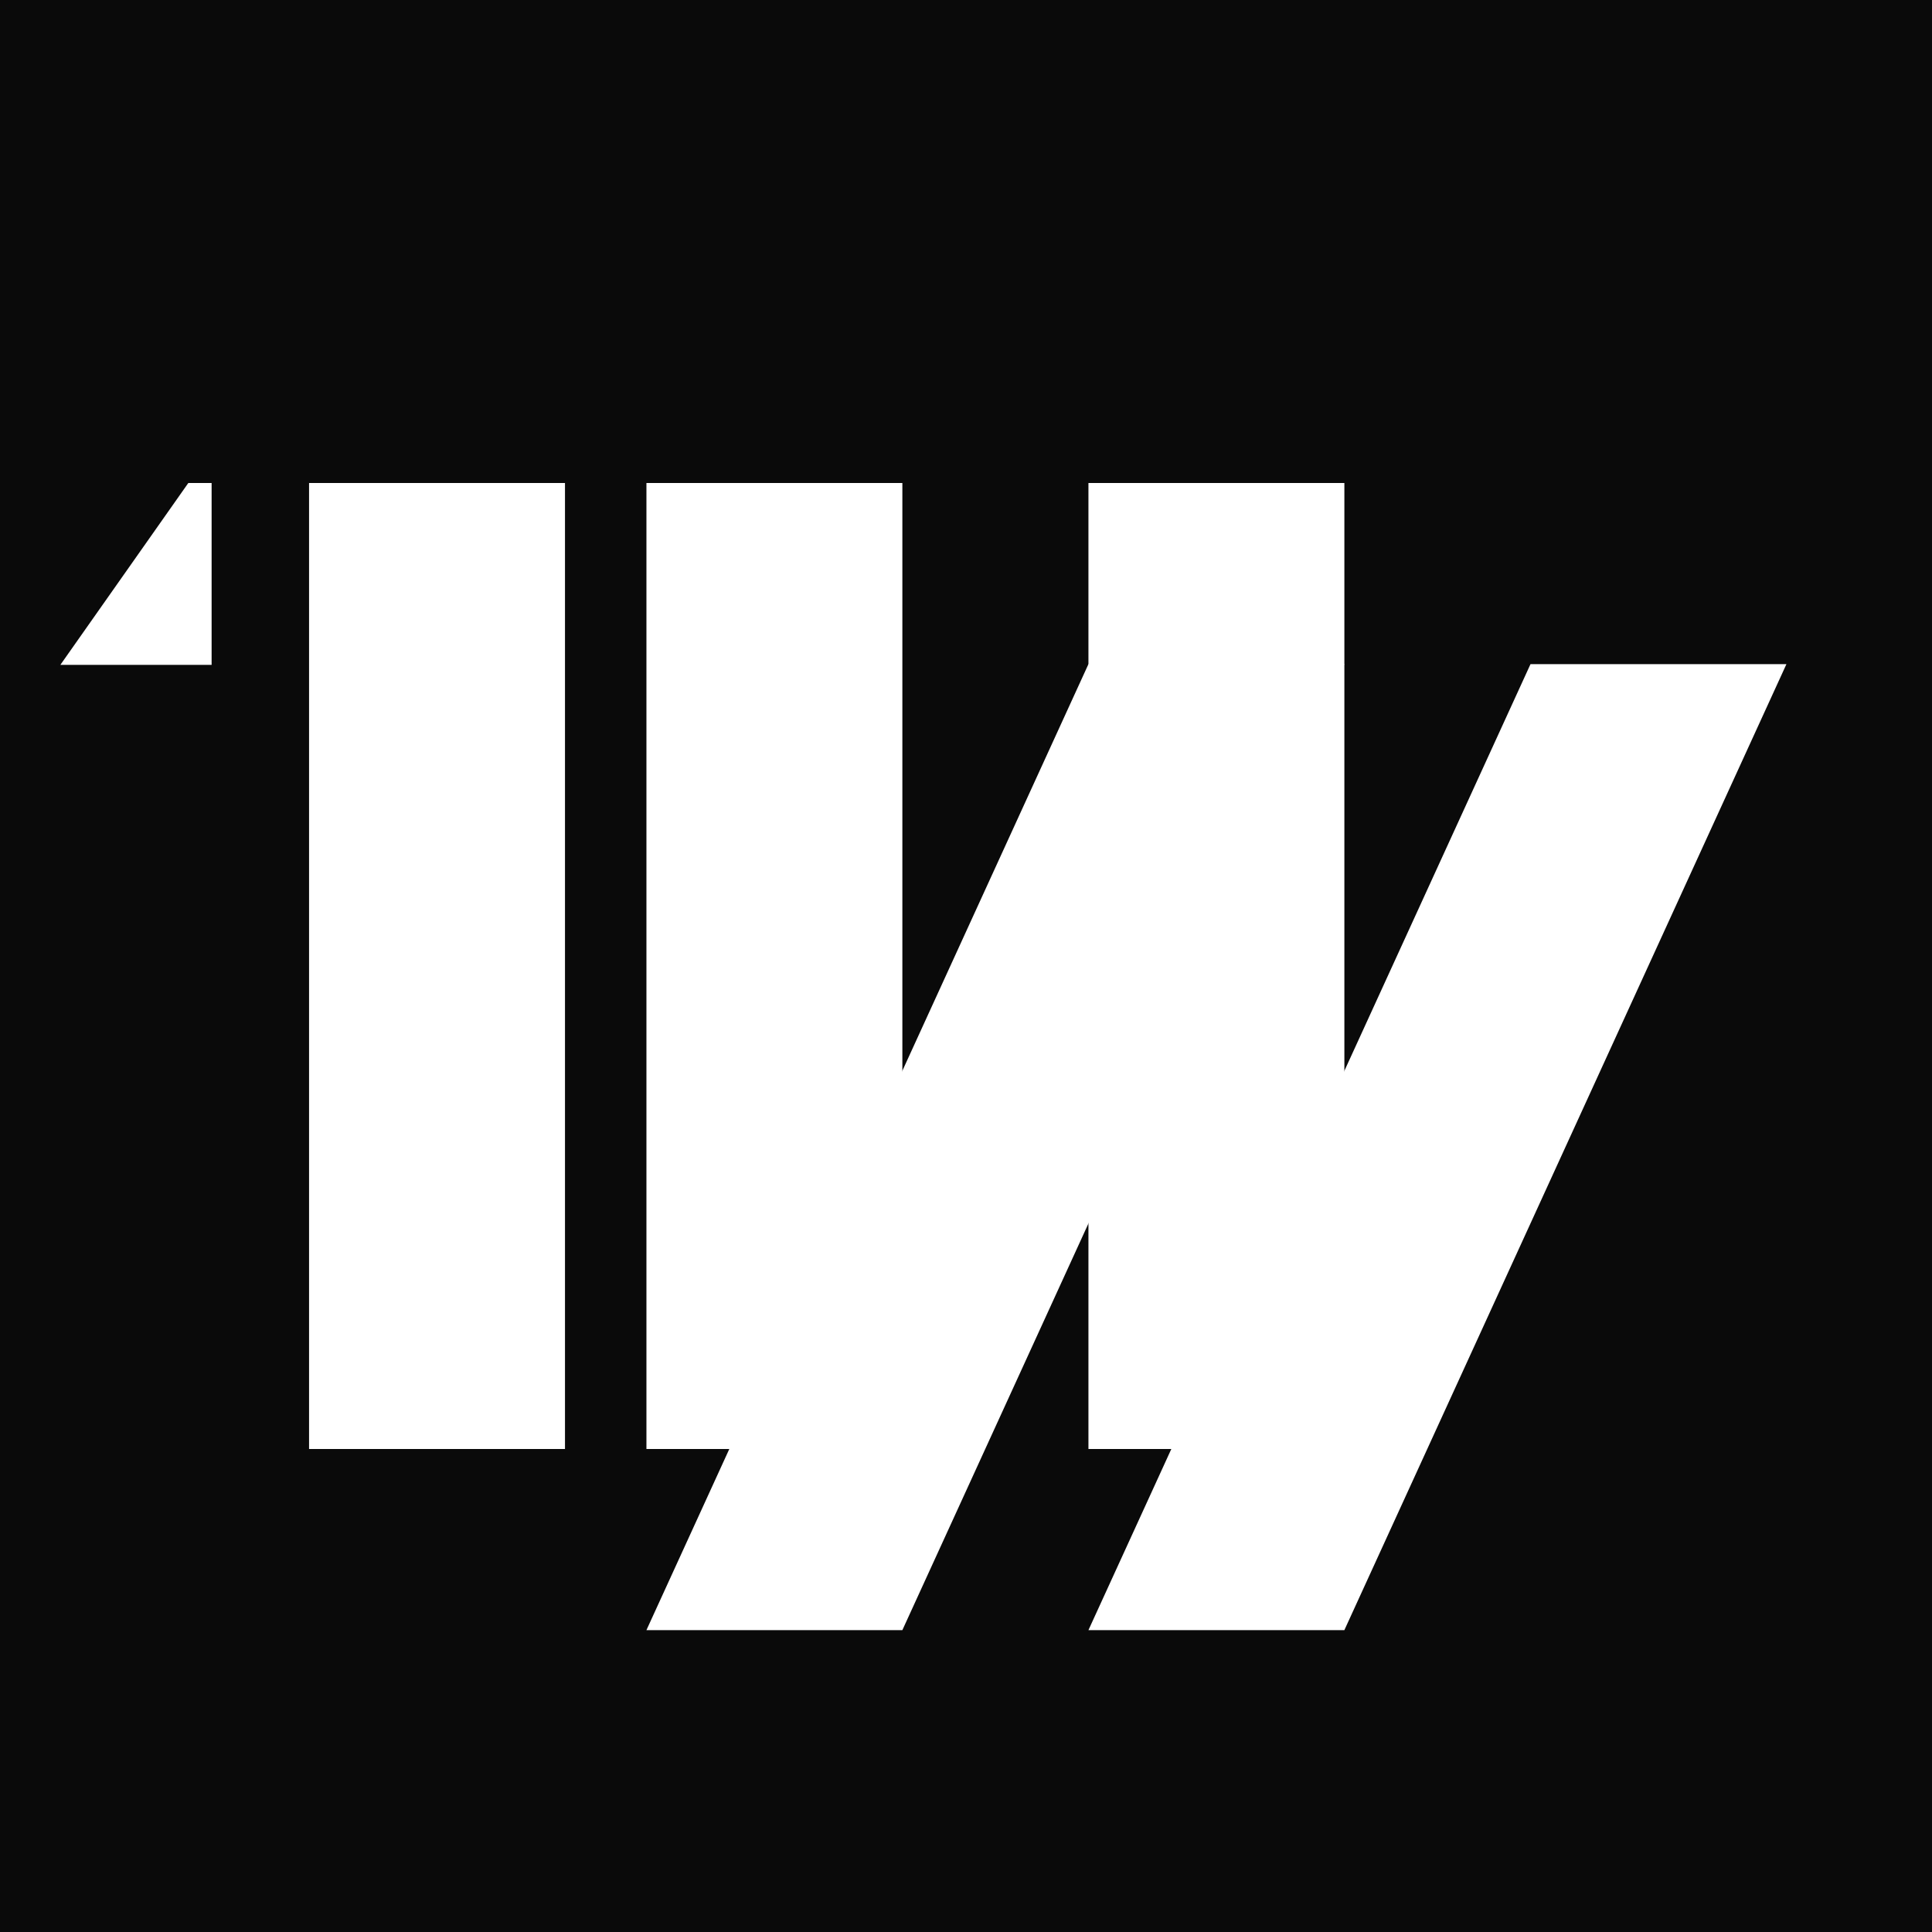
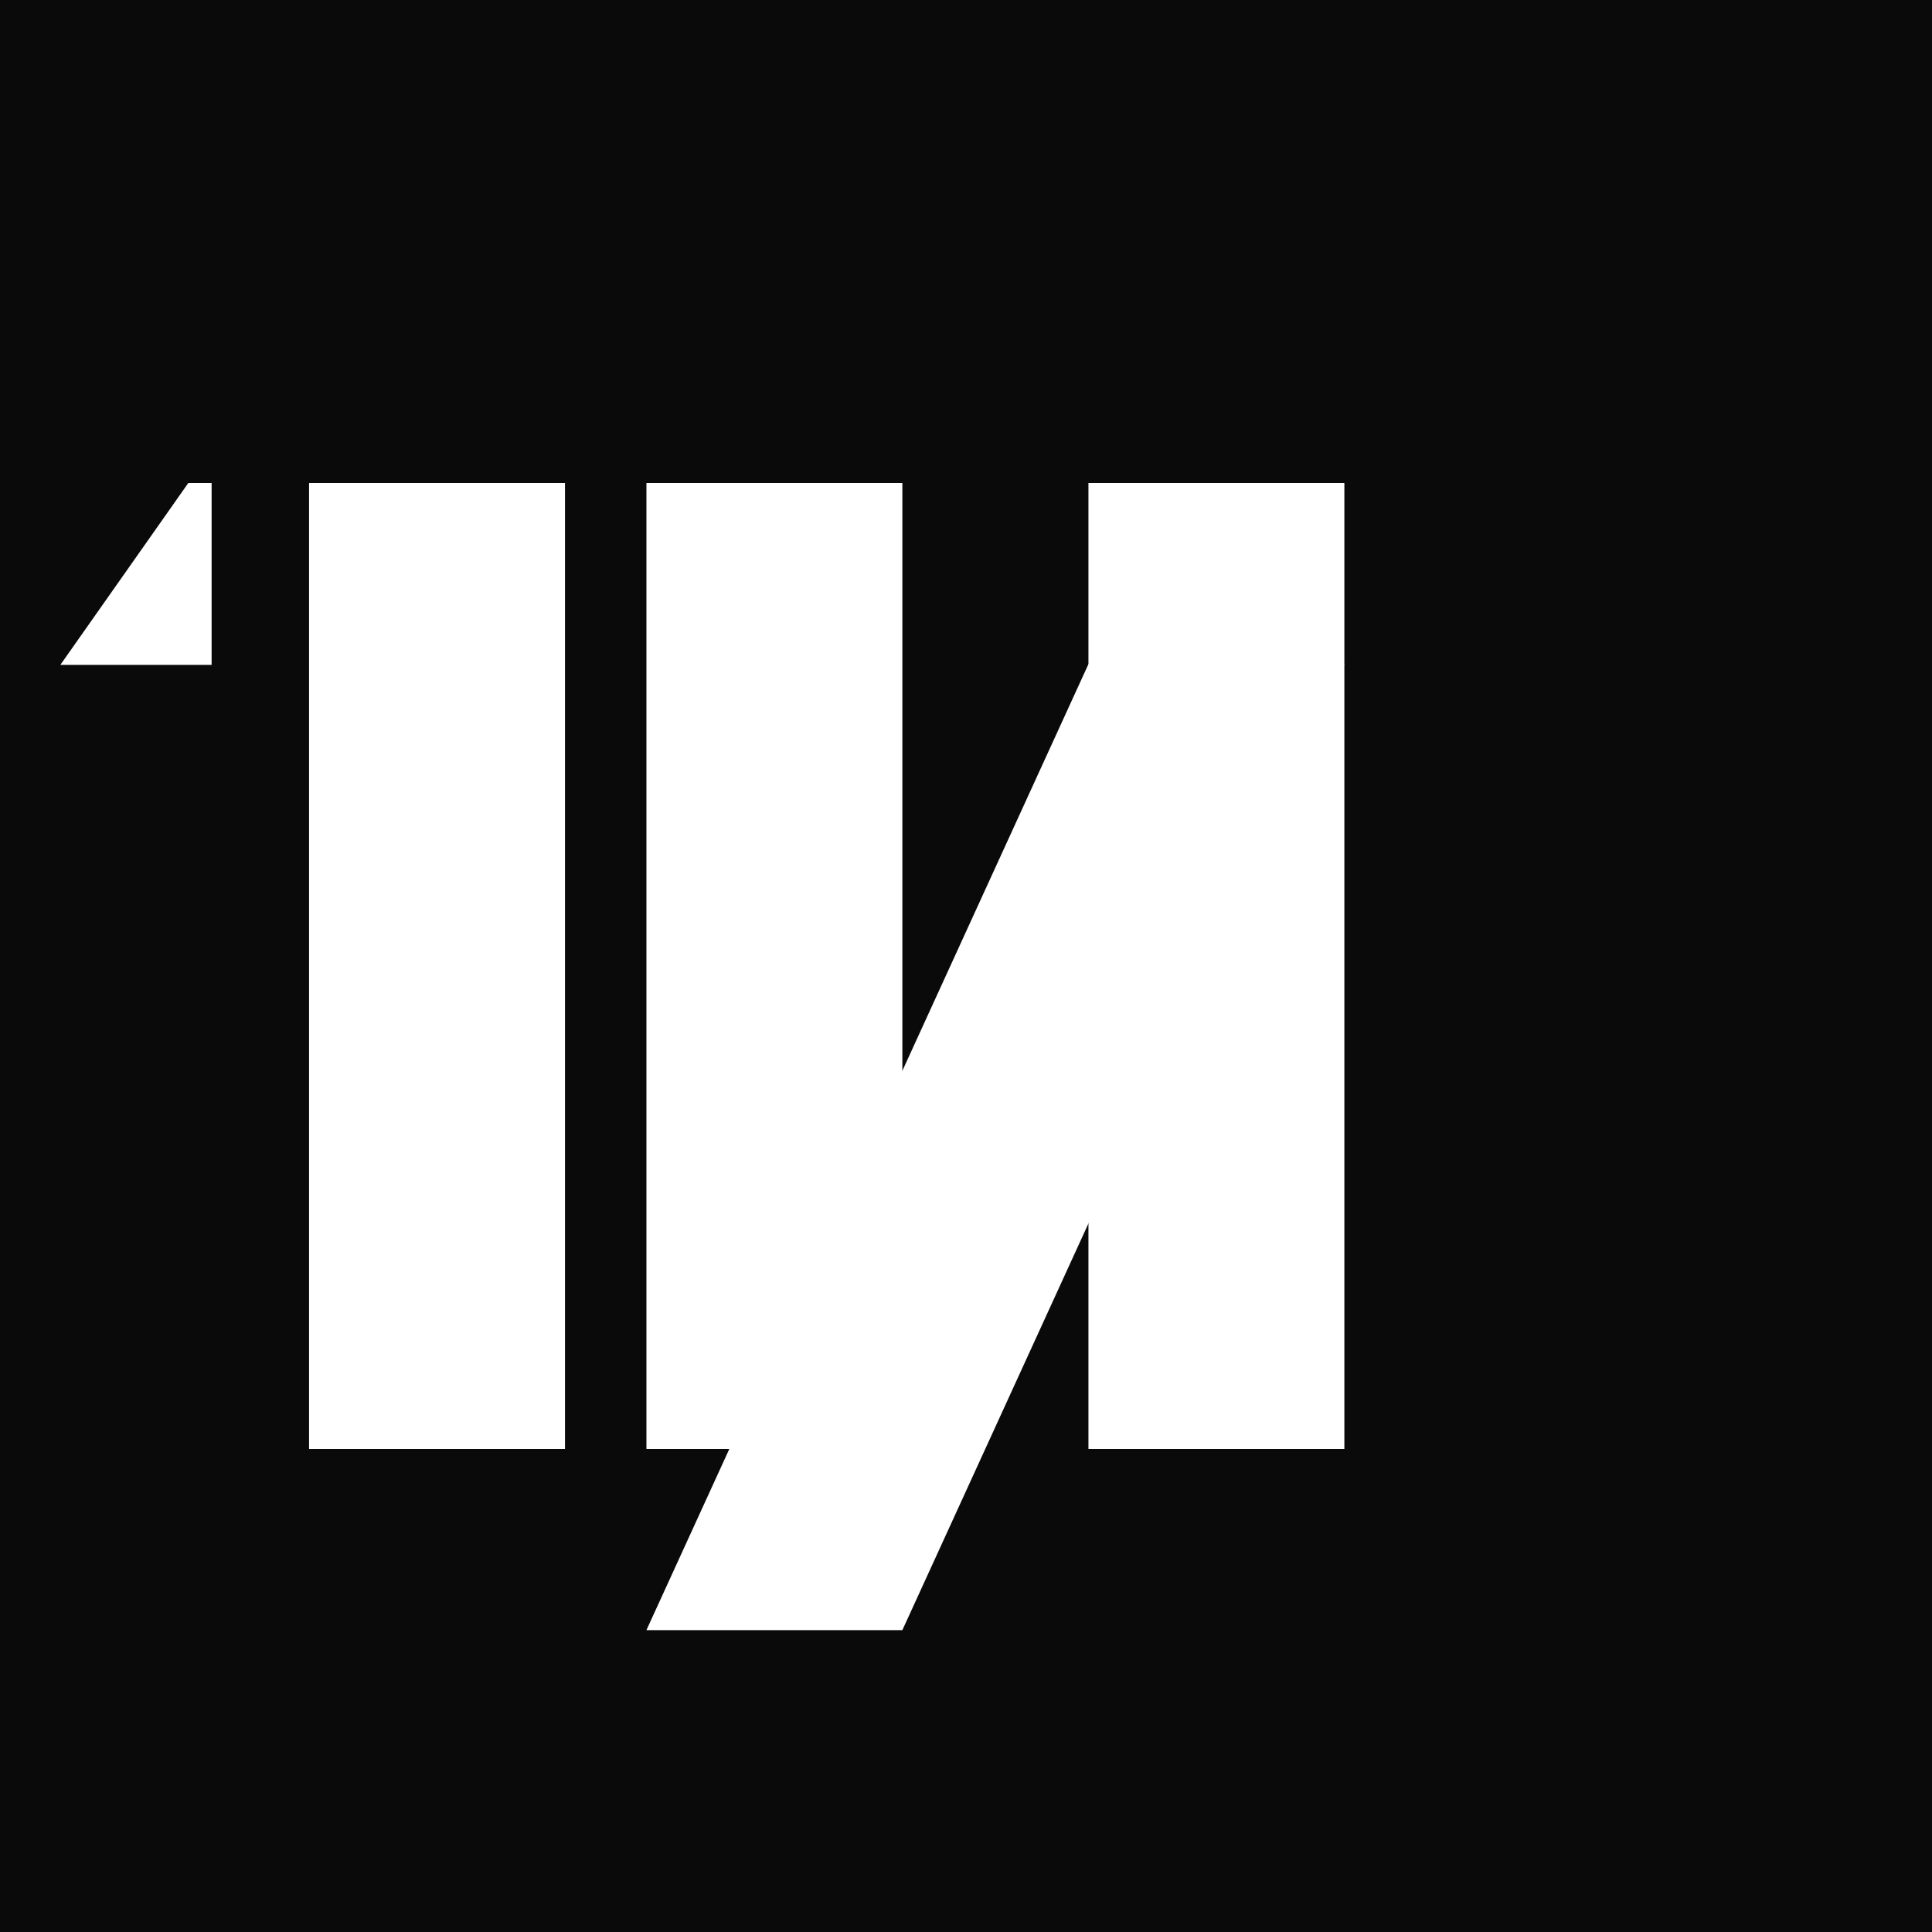
<svg xmlns="http://www.w3.org/2000/svg" width="32" height="32" viewBox="0 0 32 32" fill="none">
  <g clip-path="url(#clip0_1_149)">
    <path d="M32 0H0V32H32V0Z" fill="#0A0A0A" />
    <rect x="10.707" y="8" width="4.239" height="16" fill="white" />
    <rect x="18.028" y="8" width="4.239" height="16" fill="white" />
    <g filter="url(#filter0_d_1_149)">
      <path d="M18.028 8H22.267L14.946 24H10.707L18.028 8Z" fill="white" />
    </g>
    <g filter="url(#filter1_d_1_149)">
-       <path d="M25.35 8H29.589L22.267 24H18.028L25.35 8Z" fill="white" />
-     </g>
+       </g>
    <g filter="url(#filter2_i_1_149)">
      <path d="M3 11.012L5.119 8H5.505V11.012H3Z" fill="white" />
    </g>
    <rect x="5.119" y="8" width="4.239" height="16" fill="white" />
  </g>
  <defs>
    <filter id="filter0_d_1_149" x="-4.593" y="-4.3" width="42.16" height="46.6" filterUnits="userSpaceOnUse" color-interpolation-filters="sRGB">
      <feFlood flood-opacity="0" result="BackgroundImageFix" />
      <feColorMatrix in="SourceAlpha" type="matrix" values="0 0 0 0 0 0 0 0 0 0 0 0 0 0 0 0 0 0 127 0" result="hardAlpha" />
      <feOffset dy="3" />
      <feGaussianBlur stdDeviation="7.65" />
      <feComposite in2="hardAlpha" operator="out" />
      <feColorMatrix type="matrix" values="0 0 0 0 0 0 0 0 0 0 0 0 0 0 0 0 0 0 0.33 0" />
      <feBlend mode="normal" in2="BackgroundImageFix" result="effect1_dropShadow_1_149" />
      <feBlend mode="normal" in="SourceGraphic" in2="effect1_dropShadow_1_149" result="shape" />
    </filter>
    <filter id="filter1_d_1_149" x="2.728" y="-4.3" width="42.16" height="46.6" filterUnits="userSpaceOnUse" color-interpolation-filters="sRGB">
      <feFlood flood-opacity="0" result="BackgroundImageFix" />
      <feColorMatrix in="SourceAlpha" type="matrix" values="0 0 0 0 0 0 0 0 0 0 0 0 0 0 0 0 0 0 127 0" result="hardAlpha" />
      <feOffset dy="3" />
      <feGaussianBlur stdDeviation="7.65" />
      <feComposite in2="hardAlpha" operator="out" />
      <feColorMatrix type="matrix" values="0 0 0 0 0 0 0 0 0 0 0 0 0 0 0 0 0 0 0.33 0" />
      <feBlend mode="normal" in2="BackgroundImageFix" result="effect1_dropShadow_1_149" />
      <feBlend mode="normal" in="SourceGraphic" in2="effect1_dropShadow_1_149" result="shape" />
    </filter>
    <filter id="filter2_i_1_149" x="1" y="8" width="4.505" height="3.012" filterUnits="userSpaceOnUse" color-interpolation-filters="sRGB">
      <feFlood flood-opacity="0" result="BackgroundImageFix" />
      <feBlend mode="normal" in="SourceGraphic" in2="BackgroundImageFix" result="shape" />
      <feColorMatrix in="SourceAlpha" type="matrix" values="0 0 0 0 0 0 0 0 0 0 0 0 0 0 0 0 0 0 127 0" result="hardAlpha" />
      <feOffset dx="-2" />
      <feGaussianBlur stdDeviation="2.05" />
      <feComposite in2="hardAlpha" operator="arithmetic" k2="-1" k3="1" />
      <feColorMatrix type="matrix" values="0 0 0 0 0 0 0 0 0 0 0 0 0 0 0 0 0 0 0.25 0" />
      <feBlend mode="normal" in2="shape" result="effect1_innerShadow_1_149" />
    </filter>
    <clipPath id="clip0_1_149">
      <rect width="32" height="32" fill="white" />
    </clipPath>
  </defs>
</svg>